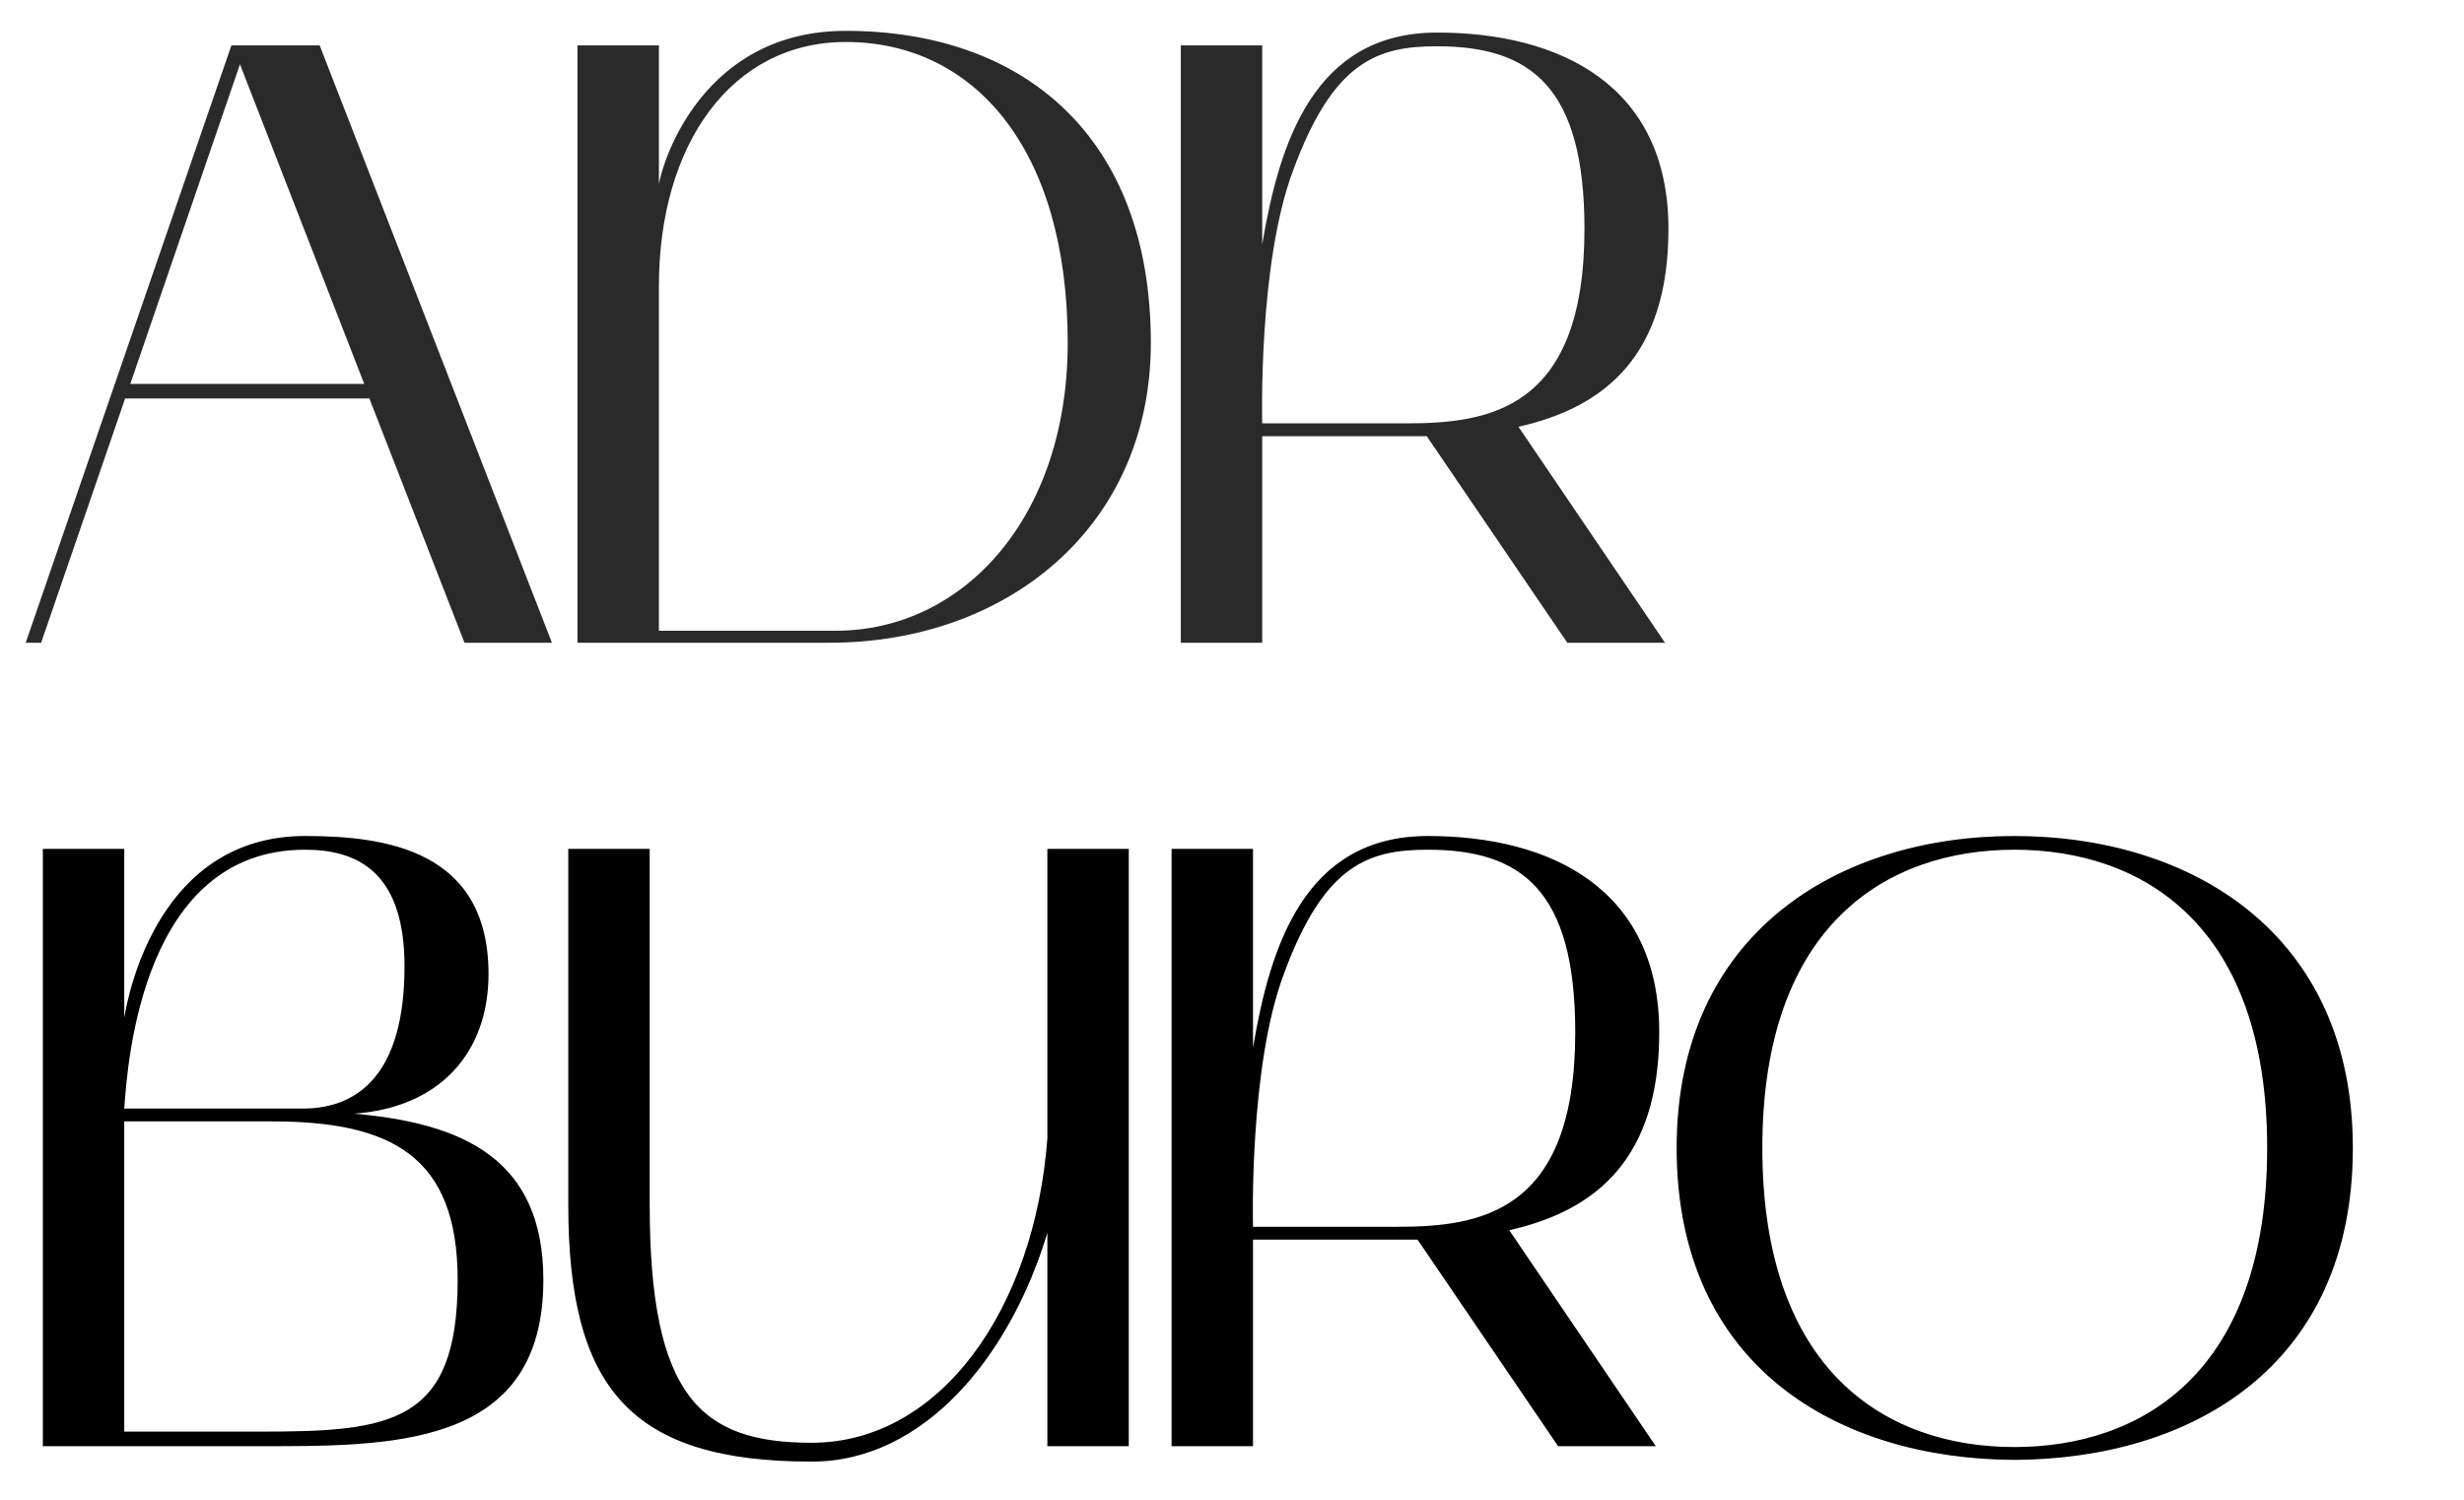
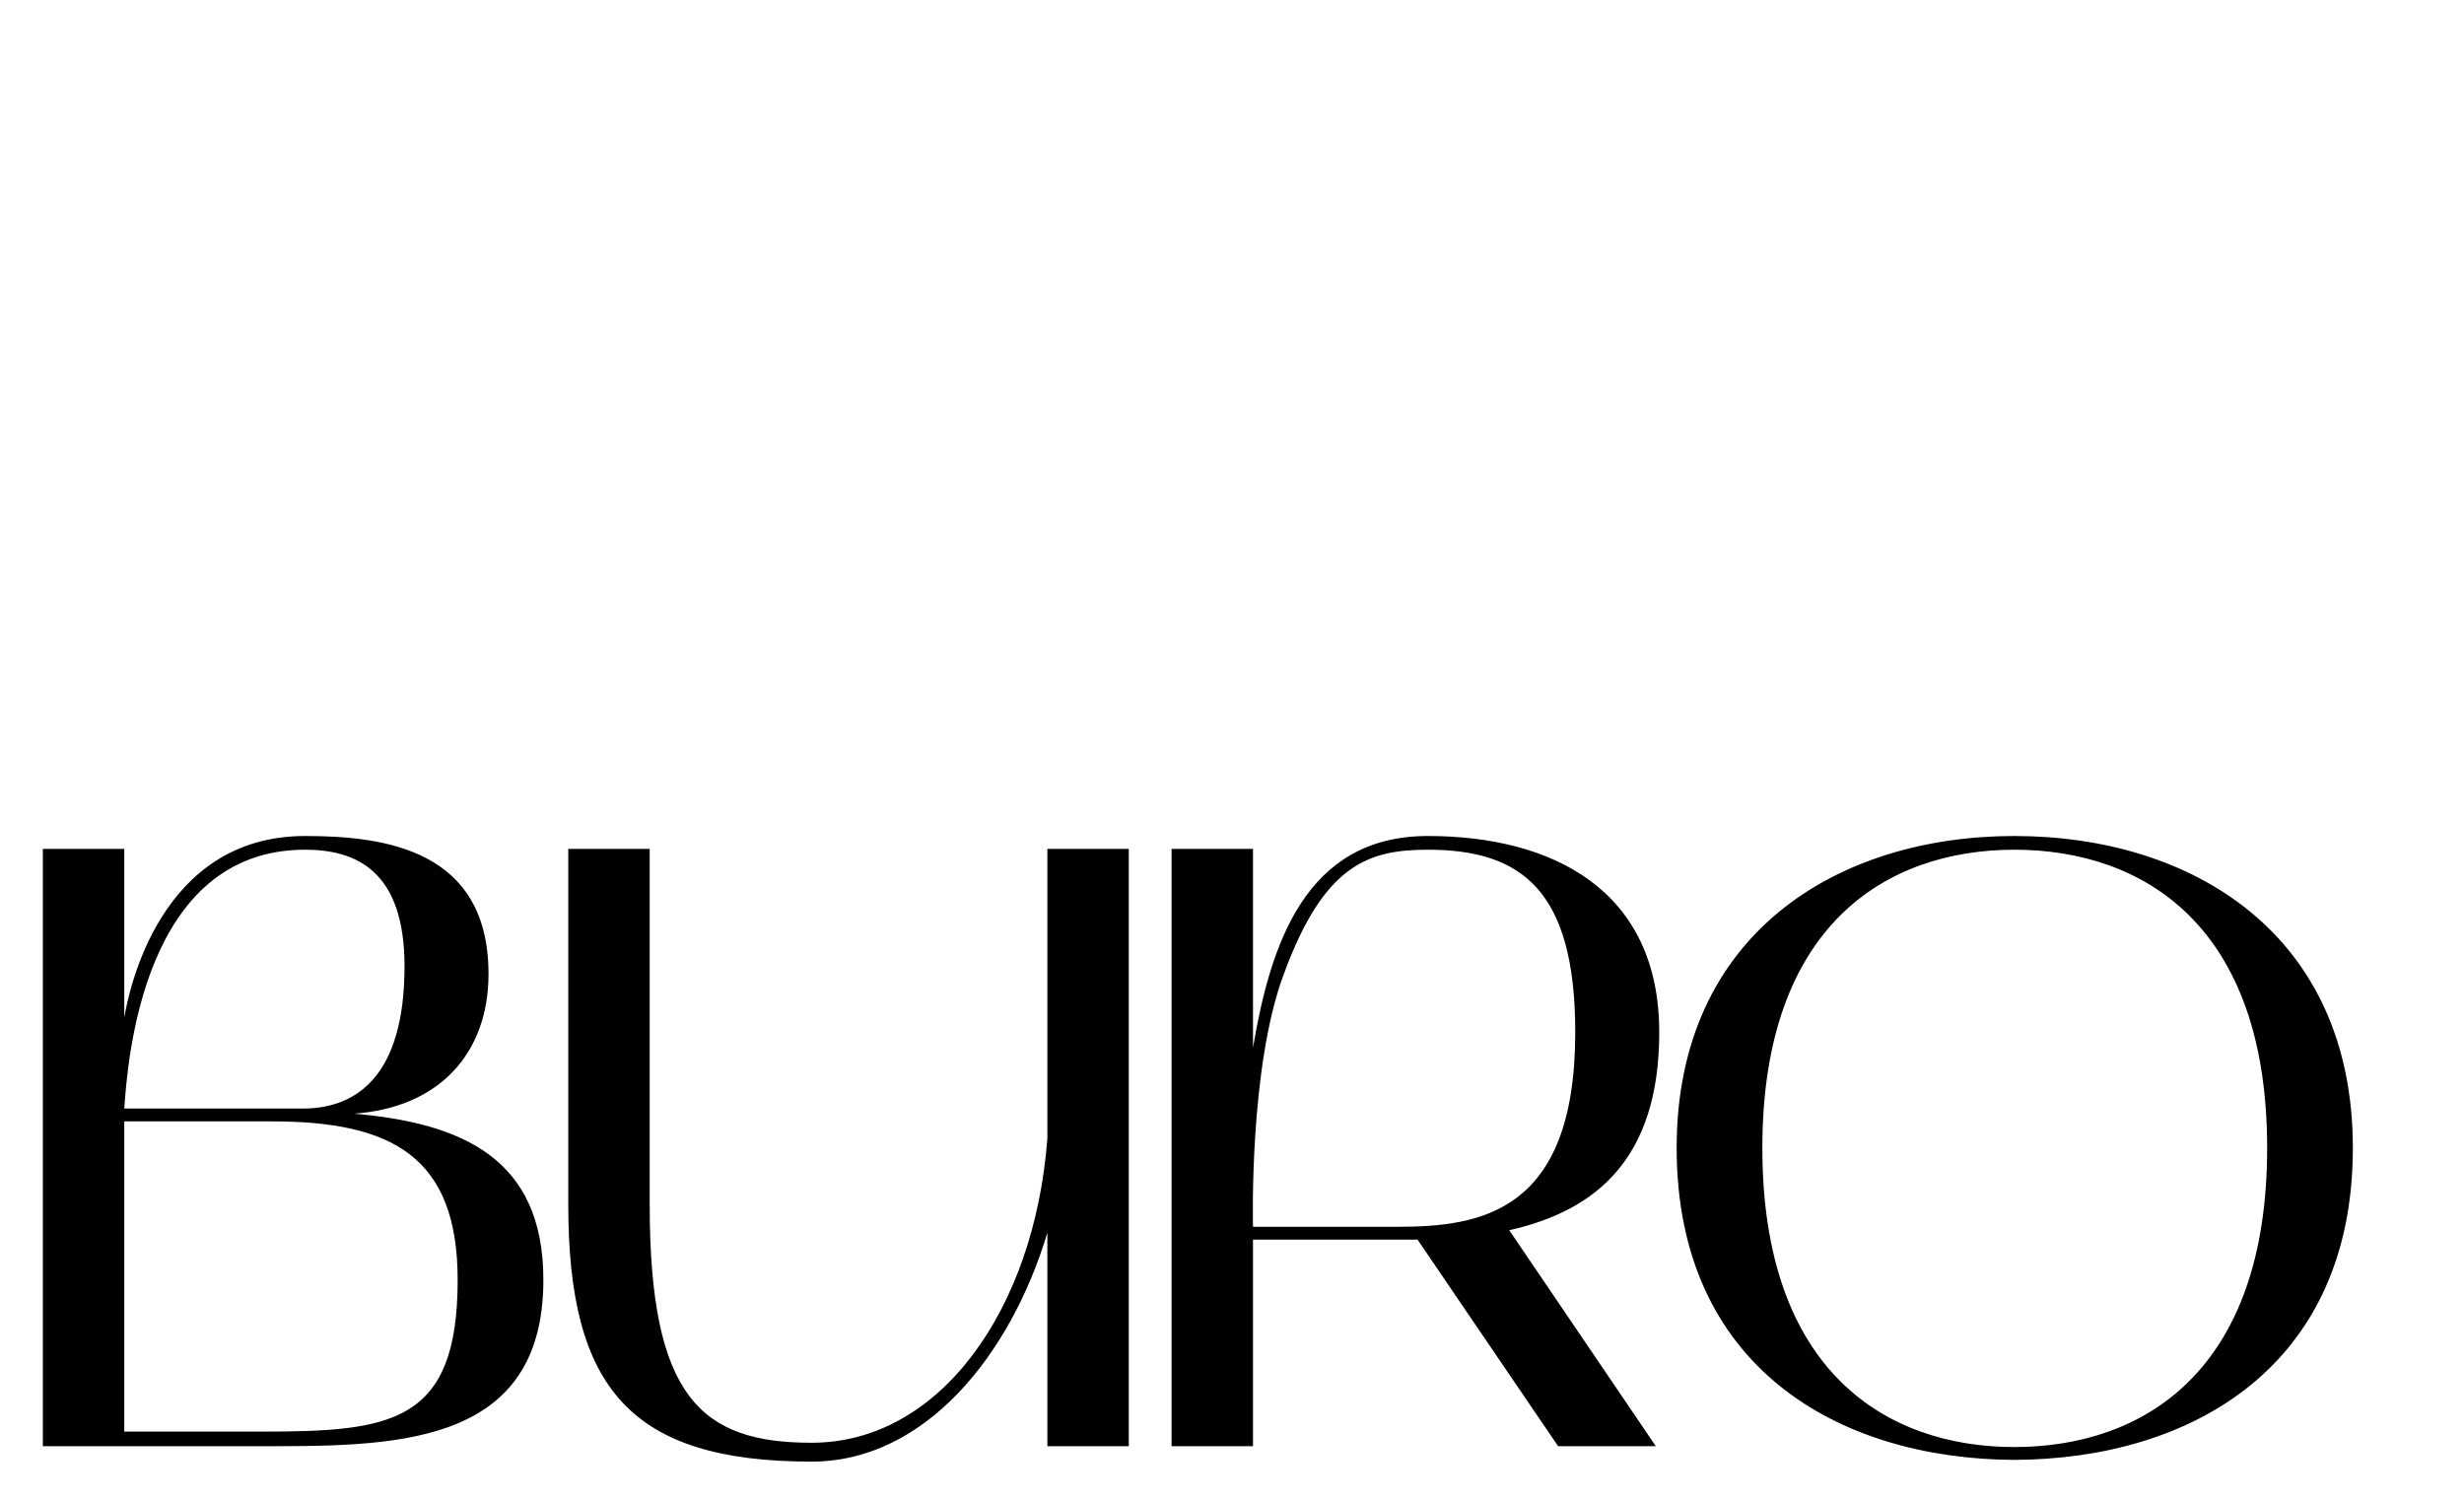
<svg xmlns="http://www.w3.org/2000/svg" width="46" height="28" viewBox="0 0 46 28" fill="none">
-   <path d="M0.48 12L4.32 0.848H5.968L10.304 12H8.672L6.896 7.44H2.336L0.768 12H0.48ZM4.48 1.2L2.432 7.168H6.8L4.48 1.2ZM10.781 12V0.848H12.301V3.44C12.381 2.96 13.149 0.576 15.789 0.576C19.101 0.576 21.485 2.544 21.485 6.4C21.485 9.84 18.797 12 15.485 12H10.781ZM12.301 11.776H15.597C17.997 11.776 19.933 9.648 19.933 6.4C19.933 2.784 18.189 0.784 15.789 0.784C13.661 0.784 12.301 2.688 12.301 5.344V11.776ZM22.044 12V0.848H23.564V4.56C23.884 2.672 24.524 0.608 26.828 0.608C29.132 0.608 31.148 1.6 31.148 4.272C31.148 6.624 29.98 7.6 28.348 7.968L31.084 12H29.26L26.636 8.144C26.508 8.144 26.38 8.144 26.252 8.144H23.564V12H22.044ZM24.14 3.184C23.484 4.928 23.564 7.904 23.564 7.904H26.252C27.804 7.904 29.58 7.648 29.58 4.272C29.58 1.616 28.572 0.864 26.828 0.864C25.724 0.864 24.892 1.136 24.14 3.184Z" fill="#2A2A2A" />
  <path d="M0.8 27V15.848H2.32V19C2.4 18.52 2.976 15.608 5.696 15.608C7.184 15.608 9.12 15.864 9.12 18.184C9.12 19.656 8.208 20.68 6.608 20.792C8.624 20.968 10.144 21.624 10.144 23.896C10.144 27.064 7.264 27 4.752 27H0.8ZM5.072 20.936H2.32V26.728H4.864C7.296 26.728 8.544 26.584 8.544 23.896C8.544 21.576 7.296 20.936 5.072 20.936ZM5.696 15.864C2.672 15.864 2.384 19.784 2.32 20.696H5.696C6.656 20.68 7.552 20.088 7.552 18.04C7.552 16.264 6.656 15.864 5.696 15.864ZM10.609 22.488V15.848H12.129V22.488C12.129 26.088 13.089 26.936 15.153 26.936C17.553 26.936 19.313 24.44 19.553 21.256V15.848H21.073V27H19.553V23.016C18.865 25.304 17.265 27.288 15.153 27.288C11.777 27.288 10.609 25.928 10.609 22.488ZM21.872 27V15.848H23.392V19.56C23.712 17.672 24.352 15.608 26.656 15.608C28.96 15.608 30.976 16.6 30.976 19.272C30.976 21.624 29.808 22.6 28.176 22.968L30.912 27H29.088L26.464 23.144C26.336 23.144 26.208 23.144 26.08 23.144H23.392V27H21.872ZM23.968 18.184C23.312 19.928 23.392 22.904 23.392 22.904H26.08C27.632 22.904 29.408 22.648 29.408 19.272C29.408 16.616 28.4 15.864 26.656 15.864C25.552 15.864 24.72 16.136 23.968 18.184ZM31.301 21.432C31.301 17.432 34.309 15.608 37.605 15.608C40.917 15.608 43.925 17.432 43.925 21.432C43.925 25.512 40.917 27.24 37.605 27.256C34.309 27.24 31.301 25.512 31.301 21.432ZM37.605 15.864C35.221 15.864 32.901 17.272 32.901 21.432C32.901 25.608 35.221 27.016 37.605 27.016C40.005 27.016 42.325 25.608 42.325 21.432C42.325 17.272 40.005 15.864 37.605 15.864Z" fill="black" />
</svg>